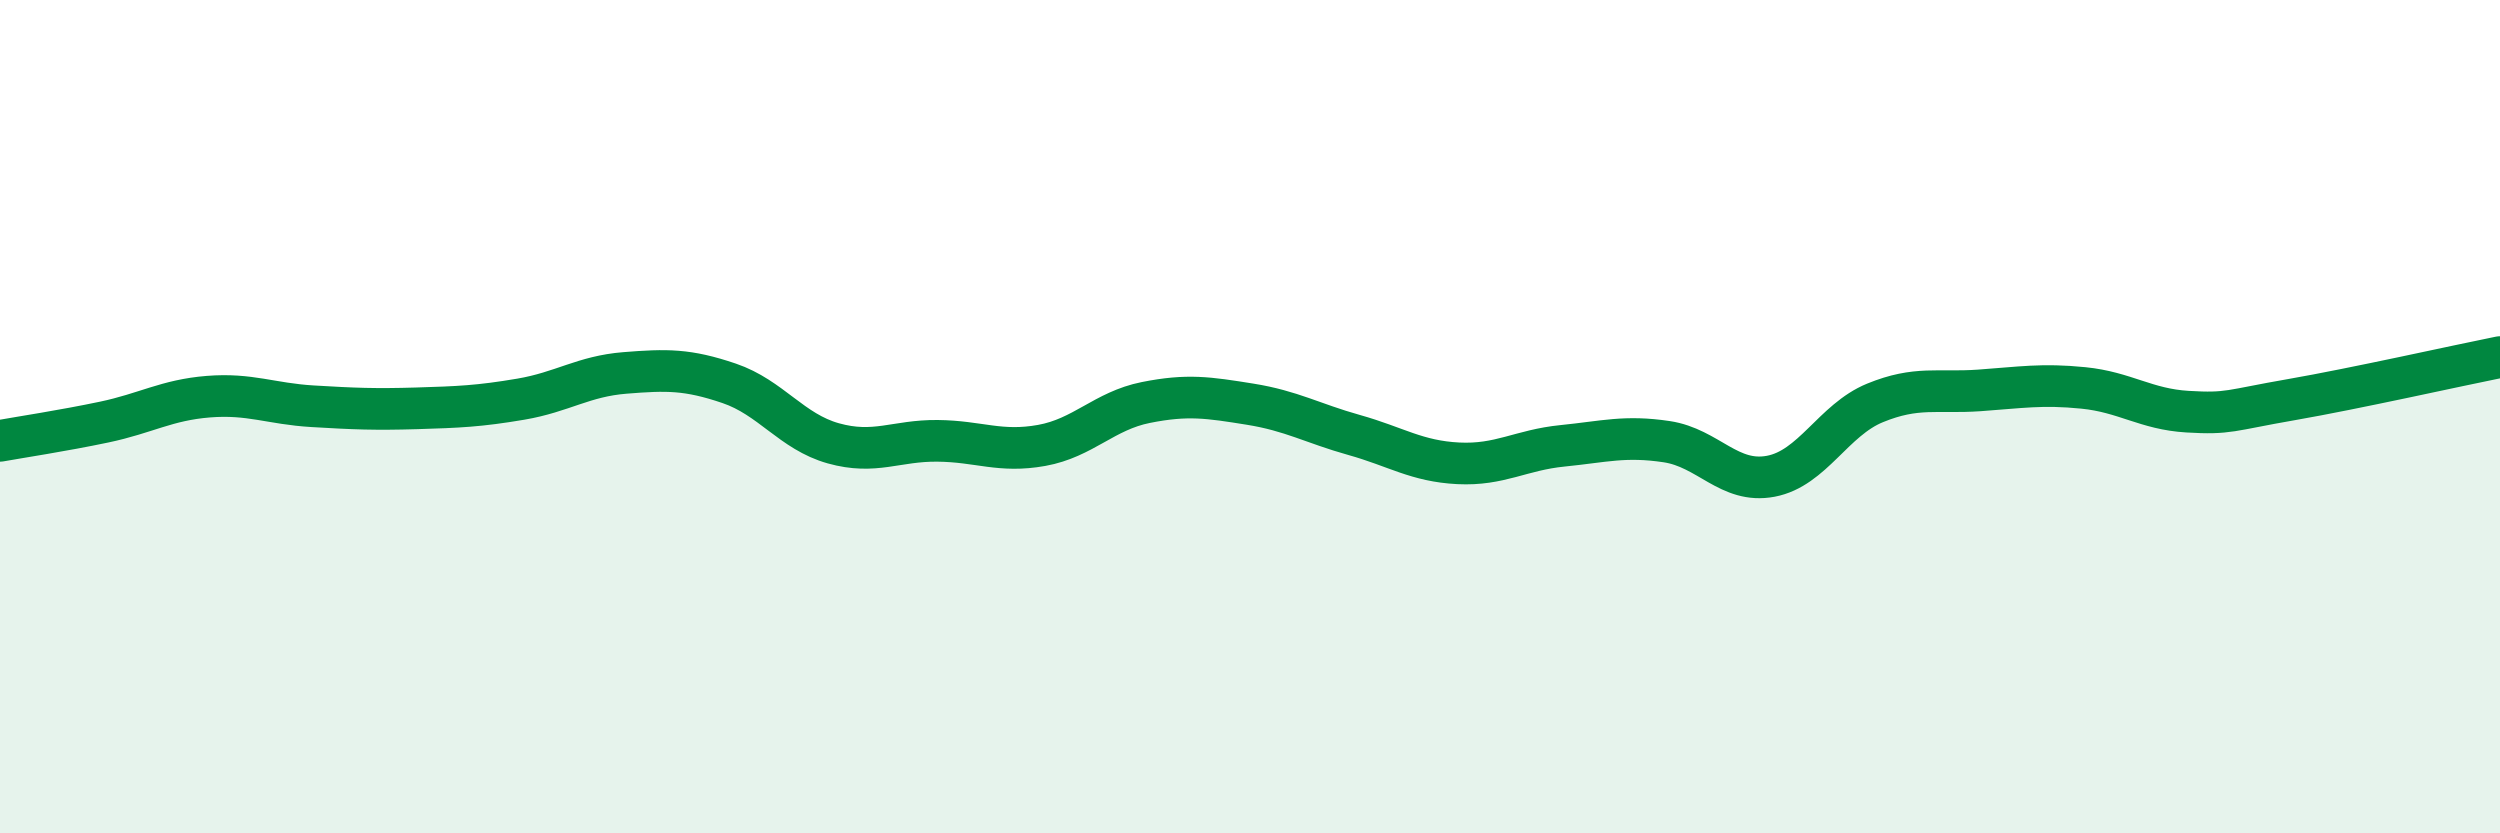
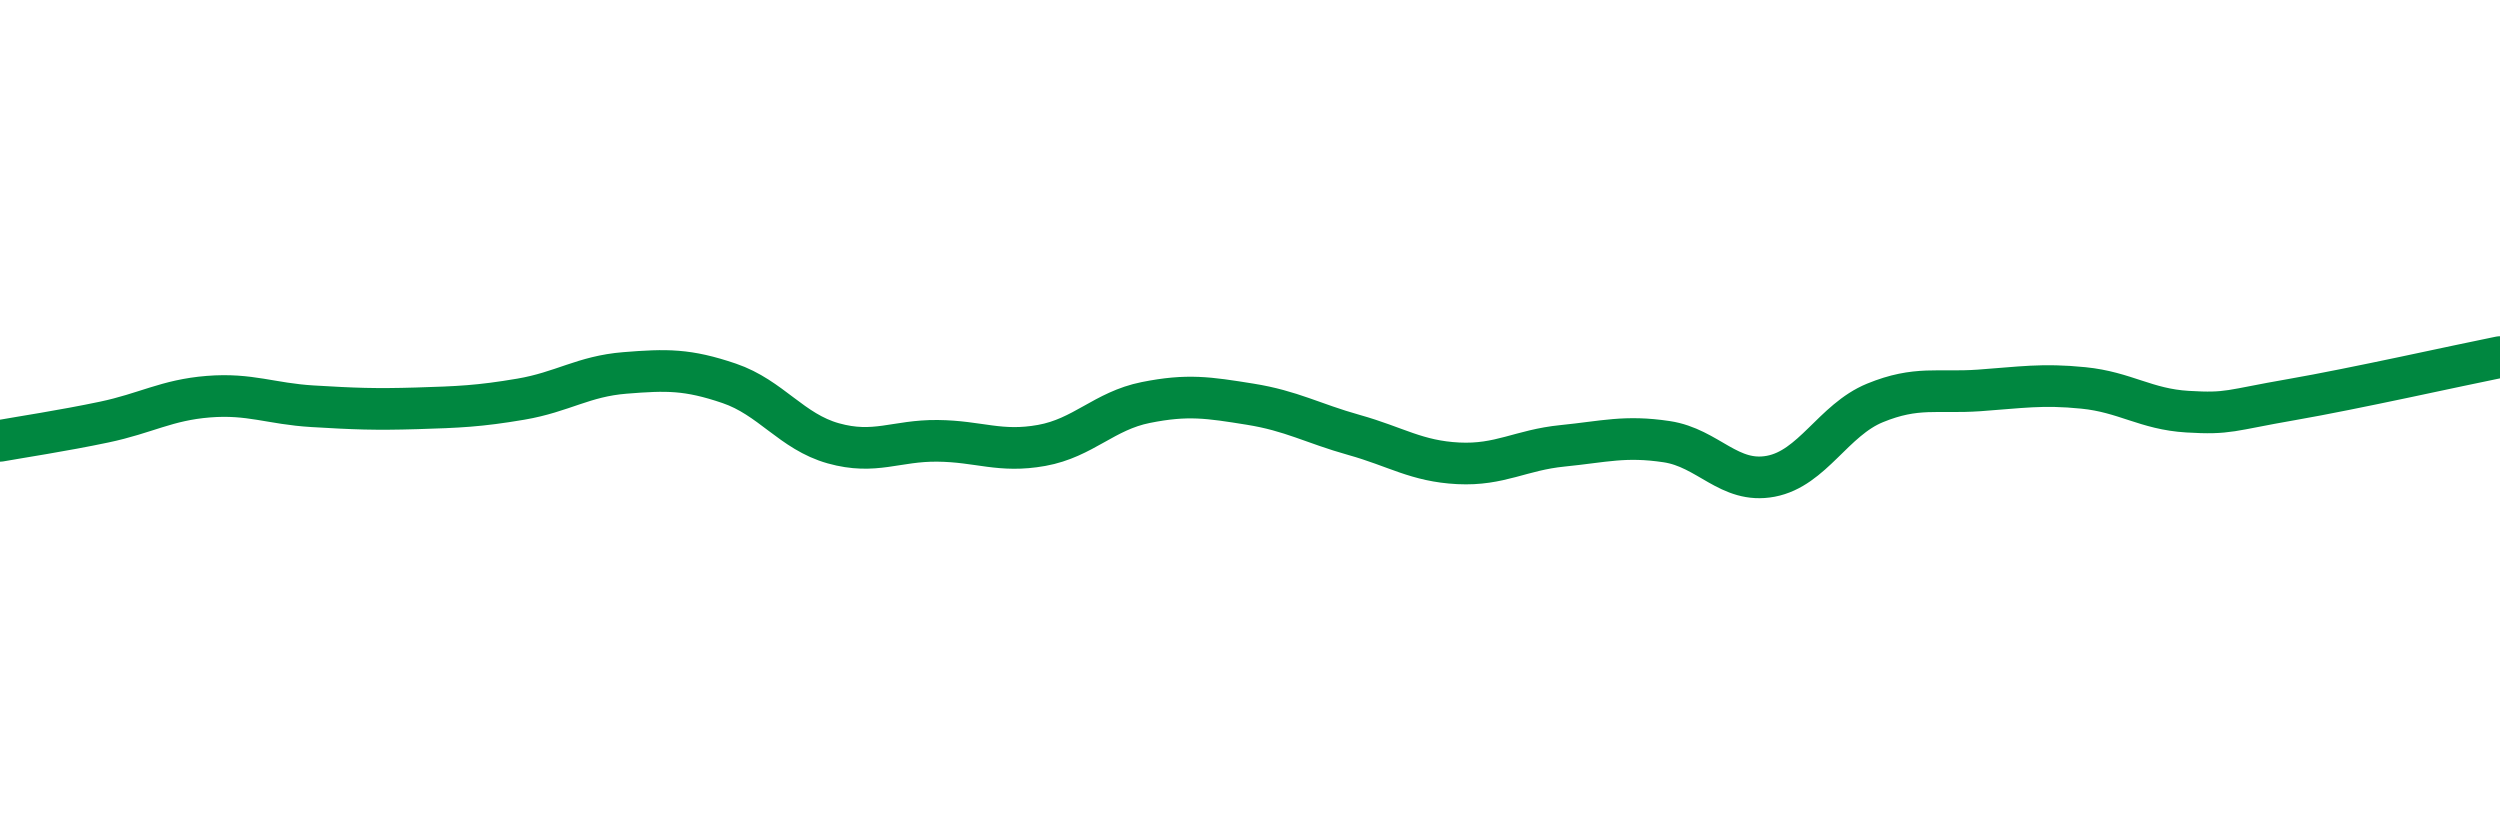
<svg xmlns="http://www.w3.org/2000/svg" width="60" height="20" viewBox="0 0 60 20">
-   <path d="M 0,10.58 C 0.5,10.49 1.5,10.34 2.5,10.13 C 3.5,9.92 4,9.6 5,9.52 C 6,9.44 6.5,9.69 7.5,9.75 C 8.5,9.81 9,9.83 10,9.8 C 11,9.77 11.5,9.75 12.5,9.58 C 13.5,9.41 14,9.03 15,8.95 C 16,8.87 16.5,8.86 17.5,9.2 C 18.5,9.54 19,10.36 20,10.64 C 21,10.92 21.5,10.57 22.5,10.58 C 23.5,10.59 24,10.87 25,10.69 C 26,10.51 26.5,9.86 27.5,9.66 C 28.5,9.46 29,9.54 30,9.7 C 31,9.86 31.5,10.16 32.5,10.44 C 33.5,10.72 34,11.07 35,11.12 C 36,11.17 36.5,10.8 37.5,10.7 C 38.5,10.6 39,10.45 40,10.6 C 41,10.75 41.5,11.62 42.5,11.43 C 43.5,11.24 44,10.08 45,9.67 C 46,9.26 46.5,9.44 47.5,9.37 C 48.5,9.3 49,9.21 50,9.31 C 51,9.41 51.5,9.82 52.5,9.88 C 53.5,9.94 53.5,9.85 55,9.59 C 56.5,9.33 59,8.77 60,8.57L60 20L0 20Z" fill="#008740" opacity="0.1" stroke-linecap="round" stroke-linejoin="round" />
  <path d="M 0,10.58 C 0.5,10.49 1.5,10.34 2.5,10.13 C 3.5,9.92 4,9.6 5,9.52 C 6,9.44 6.5,9.69 7.5,9.75 C 8.5,9.81 9,9.83 10,9.8 C 11,9.77 11.5,9.75 12.5,9.58 C 13.5,9.41 14,9.03 15,8.95 C 16,8.87 16.5,8.86 17.5,9.2 C 18.5,9.54 19,10.36 20,10.64 C 21,10.92 21.5,10.57 22.5,10.58 C 23.5,10.59 24,10.87 25,10.69 C 26,10.51 26.5,9.86 27.5,9.66 C 28.5,9.46 29,9.54 30,9.7 C 31,9.86 31.5,10.16 32.5,10.44 C 33.5,10.72 34,11.07 35,11.12 C 36,11.17 36.5,10.8 37.5,10.7 C 38.5,10.6 39,10.45 40,10.6 C 41,10.75 41.5,11.62 42.5,11.43 C 43.5,11.24 44,10.08 45,9.67 C 46,9.26 46.5,9.44 47.5,9.37 C 48.5,9.3 49,9.21 50,9.31 C 51,9.41 51.5,9.82 52.5,9.88 C 53.5,9.94 53.5,9.85 55,9.59 C 56.5,9.33 59,8.77 60,8.57" stroke="#008740" stroke-width="1" fill="none" stroke-linecap="round" stroke-linejoin="round" />
</svg>